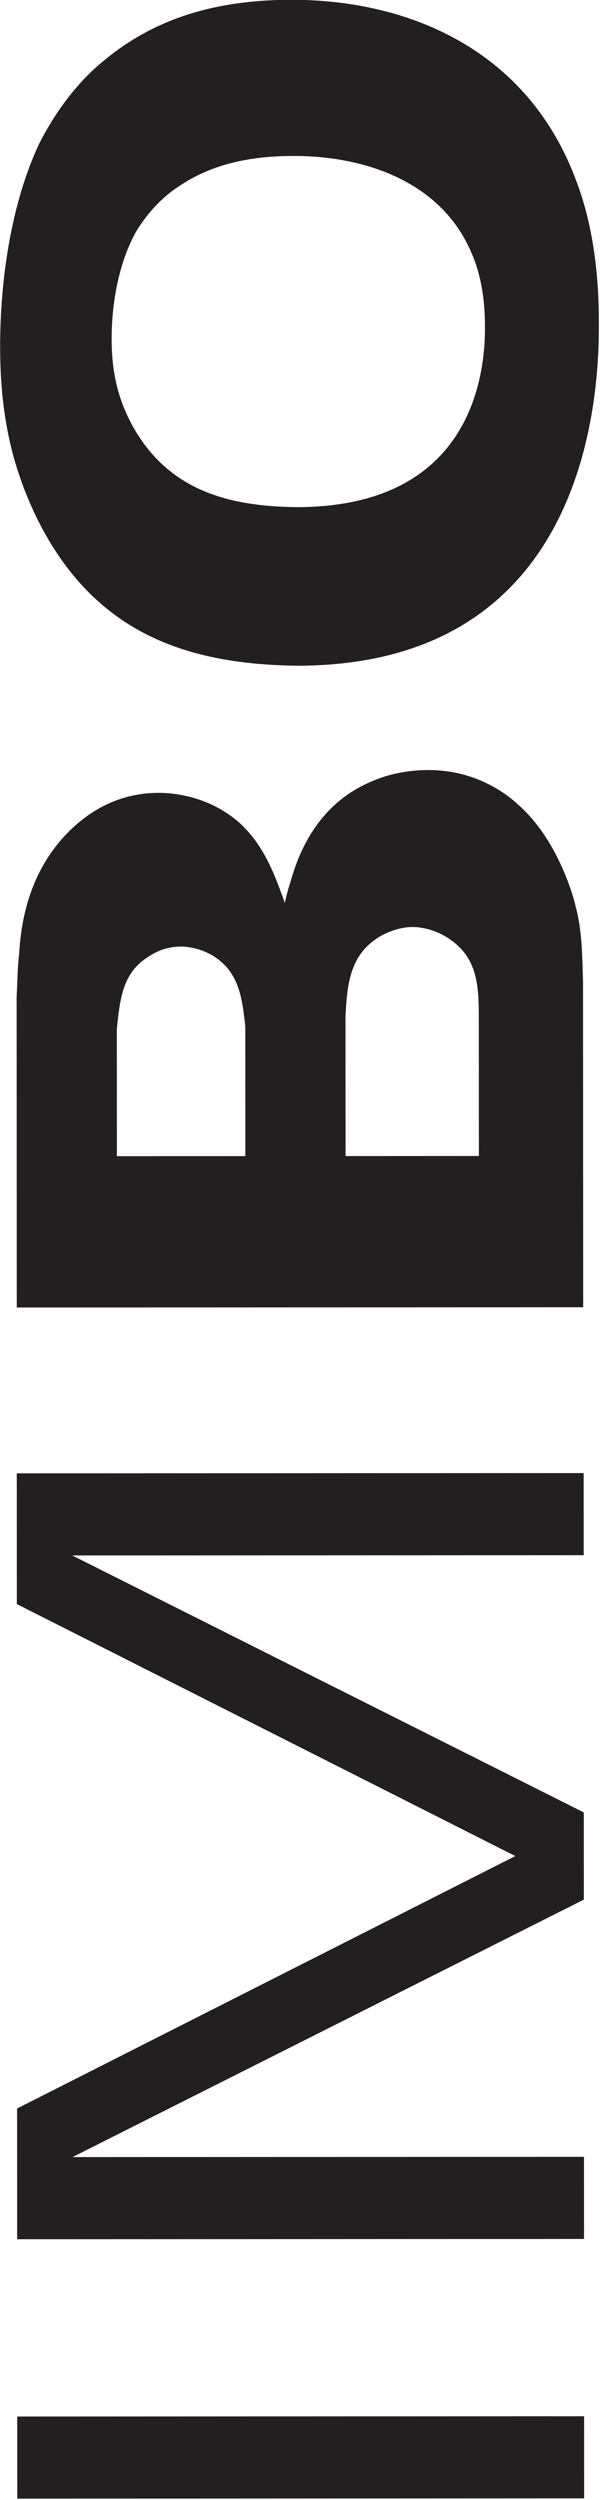
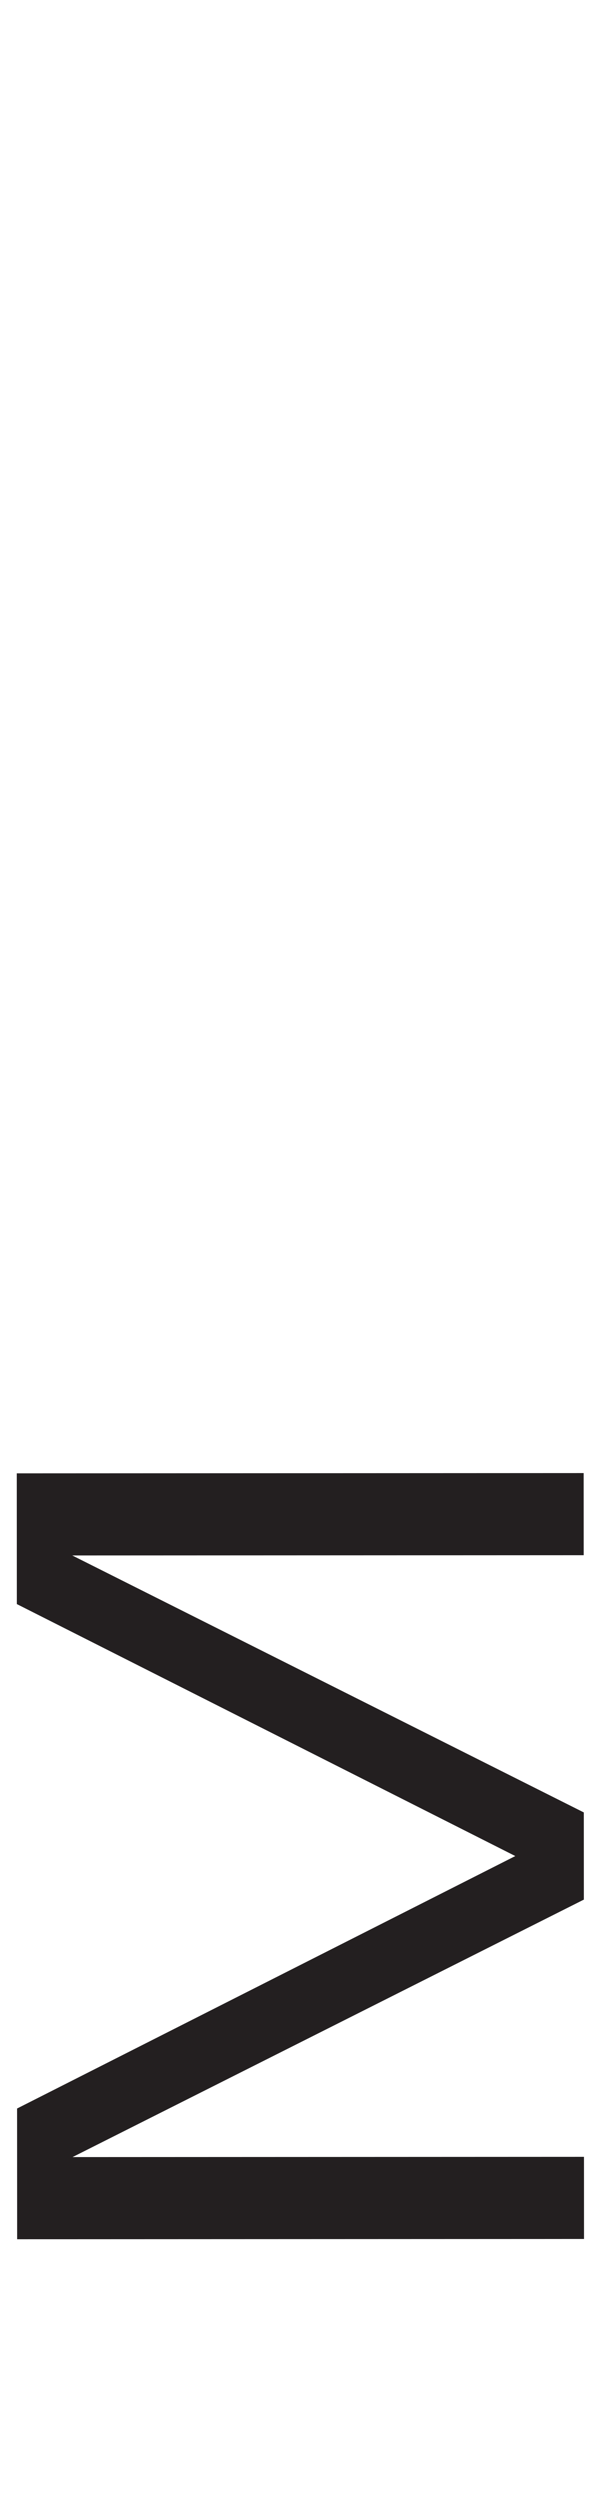
<svg xmlns="http://www.w3.org/2000/svg" style="fill-rule:evenodd;clip-rule:evenodd;stroke-linejoin:round;stroke-miterlimit:2;" xml:space="preserve" version="1.1" viewBox="0 0 317 1319" height="100%" width="100%">
  <g transform="matrix(-0.002,-4.167,4.167,-0.002,-15.003,1379.28)" id="Ebene-1">
    <g transform="matrix(1,0,0,1,212.064,22.71)">
-       <path style="fill:rgb(35,31,32);fill-rule:nonzero;" d="M0,38.008C-2.459,41.594 -5.942,41.696 -10.245,41.696L-27.456,41.696L-27.456,24.792L-9.835,24.792C-5.532,24.997 -1.946,25.407 0.308,29.095C1.024,30.324 1.537,31.862 1.537,33.296C1.537,34.218 1.332,36.062 0,38.008M-27.456,-4.2L-11.372,-4.2C-7.479,-3.79 -4.2,-3.483 -2.151,-0.102C-1.332,1.127 -0.922,2.459 -0.922,3.996C-0.922,4.713 -1.127,6.454 -2.151,8.093C-4.2,11.269 -7.273,11.679 -11.064,12.089L-27.456,12.089L-27.456,-4.2ZM19.772,27.661C16.597,20.592 9.732,18.543 7.273,17.826C6.352,17.519 5.532,17.314 4.61,17.109C8.298,15.777 11.679,14.548 14.548,11.577C18.134,7.684 18.543,2.971 18.543,1.127C18.543,-4.405 15.777,-7.888 14.445,-9.425C8.708,-15.879 0.922,-16.392 -1.946,-16.596C-3.688,-16.802 -5.532,-16.802 -7.273,-16.904L-46.614,-16.904L-46.614,54.912L-5.327,54.912C-2.151,54.81 1.024,54.81 4.098,53.99C5.532,53.683 12.703,51.634 17.007,46.716C18.44,45.18 21.412,41.286 21.412,35.345C21.412,34.013 21.31,30.94 19.772,27.661" />
-     </g>
+       </g>
    <g transform="matrix(1,0,0,1,47.484,5.796)">
      <path style="fill:rgb(35,31,32);fill-rule:nonzero;" d="M0,71.875L10.4,71.875L10.4,7.031L42.968,71.875L54.004,71.875L86.572,7.031L86.572,71.875L96.972,71.875L96.972,0L80.42,0L48.486,63.185L16.552,0L0,0L0,71.875Z" />
    </g>
    <g transform="matrix(1,0,0,1,0,-1.572)">
-       <rect style="fill:rgb(35,31,32);" height="71.875" width="10.4" y="7.368" x="14.64" />
-     </g>
+       </g>
    <g transform="matrix(1,0,0,1,299.042,19.943)">
-       <path style="fill:rgb(35,31,32);fill-rule:nonzero;" d="M0,43.541C-3.893,45.282 -8.094,45.282 -9.63,45.282C-17.519,45.282 -32.271,42.209 -32.271,21.412C-32.169,12.704 -30.12,5.43 -22.538,0.922C-18.851,-1.229 -15.265,-2.049 -10.962,-2.049C-6.352,-2.049 -1.332,-1.126 2.562,1.025C5.635,2.869 7.376,5.02 8.196,6.249C11.27,10.655 12.191,15.777 12.191,21.002C12.191,30.325 8.811,39.75 0,43.541M24.388,-2.877C22.833,-4.849 19.53,-8.299 13.702,-11.257C6.319,-14.708 -3.199,-16.187 -11.942,-16.187C-20.102,-16.187 -26.901,-14.872 -33.895,-11.421C-48.271,-4.191 -52.157,7.475 -52.351,21.442C-52.351,54.798 -24.376,59.728 -9.416,59.728C-6.502,59.728 1.463,59.728 8.846,56.935C25.553,50.854 31.964,35.737 31.964,20.785C31.964,12.405 30.216,4.189 24.388,-2.877" />
-     </g>
+       </g>
  </g>
</svg>